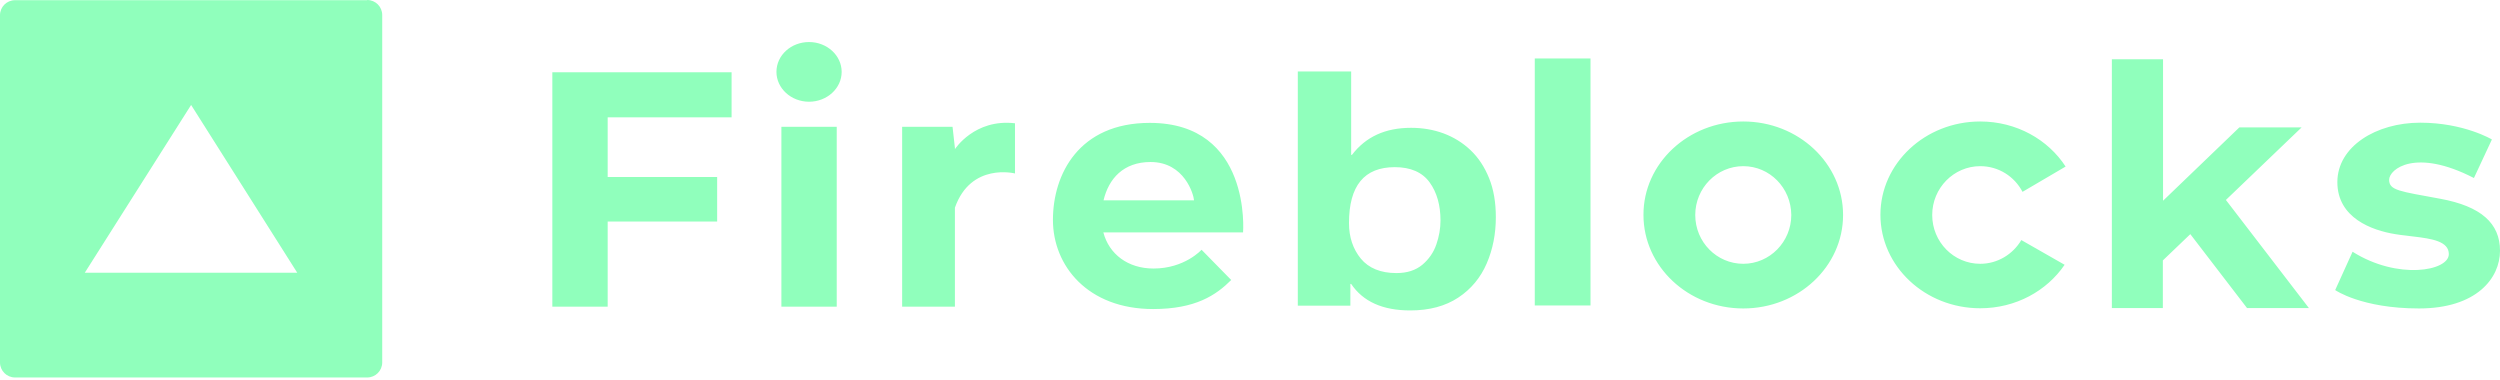
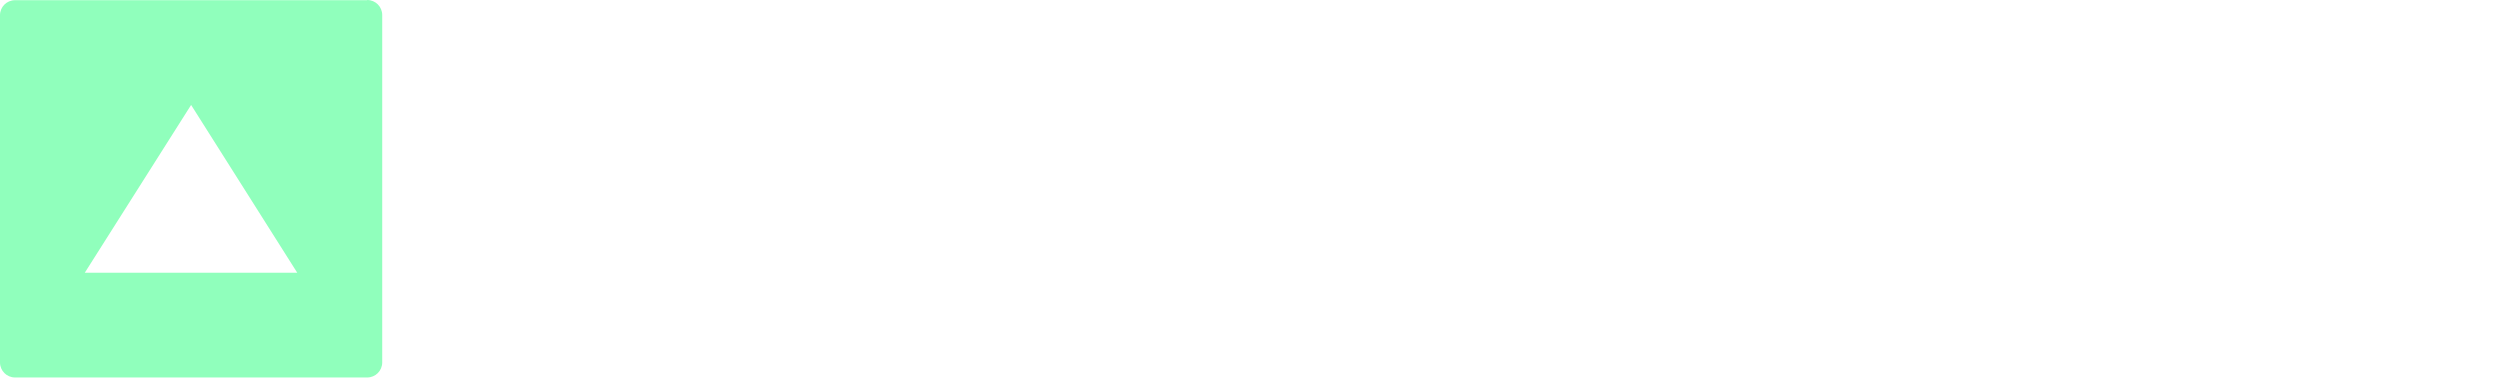
<svg xmlns="http://www.w3.org/2000/svg" width="230" height="35" viewBox="0 0 230 35" fill="none">
-   <path d="M124.307 6.577V14.25H124.38C125.653 12.578 127.453 11.759 129.816 11.759C130.871 11.759 131.853 11.923 132.798 12.268C133.726 12.614 134.562 13.123 135.289 13.814C136.017 14.505 136.58 15.359 136.998 16.396C137.417 17.432 137.617 18.632 137.617 19.978C137.617 21.505 137.344 22.923 136.78 24.232C136.217 25.541 135.344 26.596 134.162 27.378C132.98 28.16 131.507 28.56 129.744 28.56C127.198 28.56 125.398 27.741 124.307 26.123H124.234V28.123H119.398V6.577H124.307ZM105.779 11.305C115.162 11.305 114.362 21.378 114.362 21.378H101.507C102.034 23.378 103.761 24.705 106.125 24.705C108.998 24.705 110.543 22.978 110.543 22.978L113.271 25.76C111.871 27.16 109.98 28.432 106.089 28.432C100.07 28.432 96.87 24.451 96.87 20.232C96.87 16.014 99.27 11.305 105.779 11.305ZM222.655 11.287C226.692 11.287 229.255 12.832 229.255 12.832L227.601 16.378C222.219 13.596 219.801 15.559 219.801 16.541C219.801 17.523 220.764 17.596 224.51 18.287C228.255 18.978 230.001 20.541 230.001 23.069C230.001 25.596 227.837 28.378 222.546 28.378C217.255 28.378 214.837 26.687 214.837 26.687L216.437 23.16C220.582 25.778 225.292 24.941 225.292 23.378C225.292 22.196 223.728 21.959 222.037 21.759L221.31 21.669C220.982 21.632 220.673 21.596 220.364 21.541C218.219 21.196 215.037 20.05 215.037 16.759C215.037 13.468 218.619 11.287 222.655 11.287ZM199 5.45V18.468L206.018 11.723H211.746L204.782 18.396L212.419 28.341H206.727L201.509 21.541L198.982 23.96V28.341H194.291V5.45H199ZM182.181 11.177C185.509 11.177 188.418 12.832 190.036 15.323L186.072 17.65C185.327 16.232 183.872 15.287 182.181 15.287C179.745 15.287 177.763 17.305 177.763 19.778C177.763 22.269 179.745 24.269 182.181 24.269C183.781 24.269 185.181 23.396 185.963 22.087L189.945 24.36C188.309 26.76 185.454 28.36 182.181 28.36C177.109 28.36 172.999 24.505 172.999 19.759C172.999 15.032 177.109 11.177 182.181 11.177ZM160.381 11.177C165.454 11.177 169.563 15.032 169.563 19.778C169.563 24.523 165.454 28.378 160.381 28.378C155.308 28.378 151.199 24.523 151.199 19.778C151.181 15.032 155.308 11.177 160.381 11.177ZM76.979 11.668V28.214H71.888V11.668H76.979ZM67.306 6.65V10.796H55.906V16.287H65.978V20.378H55.906V28.214H50.815V6.65H67.306ZM87.852 13.723C87.852 13.723 89.652 10.905 93.379 11.341V15.959C93.379 15.959 89.325 14.923 87.852 19.105V28.214H82.997V11.668H87.634L87.852 13.614V13.723ZM146.326 5.377V28.105H141.199V5.377H146.326ZM128.325 15.378C125.507 15.378 124.107 17.087 124.107 20.523C124.107 21.814 124.471 22.905 125.198 23.796C125.925 24.669 127.016 25.123 128.471 25.123C129.453 25.123 130.235 24.869 130.853 24.36C131.453 23.851 131.889 23.232 132.144 22.487C132.398 21.759 132.526 21.014 132.526 20.287C132.526 18.887 132.198 17.705 131.526 16.778C130.853 15.85 129.78 15.378 128.325 15.378ZM160.381 15.287C157.944 15.287 155.963 17.305 155.963 19.778C155.963 22.269 157.944 24.269 160.381 24.269C162.817 24.269 164.799 22.25 164.799 19.778C164.781 17.287 162.817 15.287 160.381 15.287ZM105.852 14.905C103.361 14.905 101.998 16.432 101.525 18.432H109.852C109.816 17.905 108.98 14.905 105.852 14.905ZM74.433 3.868C76.088 3.868 77.433 5.105 77.433 6.614C77.433 8.123 76.088 9.359 74.433 9.359C72.779 9.359 71.433 8.123 71.433 6.614C71.433 5.086 72.779 3.868 74.433 3.868Z" fill="#90FFBC" />
  <path d="M33.783 0C34.546 0 35.164 0.618 35.164 1.382V33.346C35.164 34.11 34.546 34.728 33.783 34.728H1.382C0.618 34.728 0 34.11 0 33.346V1.4C0 0.636 0.618 0.018 1.382 0.018H33.783V0ZM17.582 9.655L7.8 25.091H27.346L17.582 9.655Z" fill="#90FFBC" />
</svg>